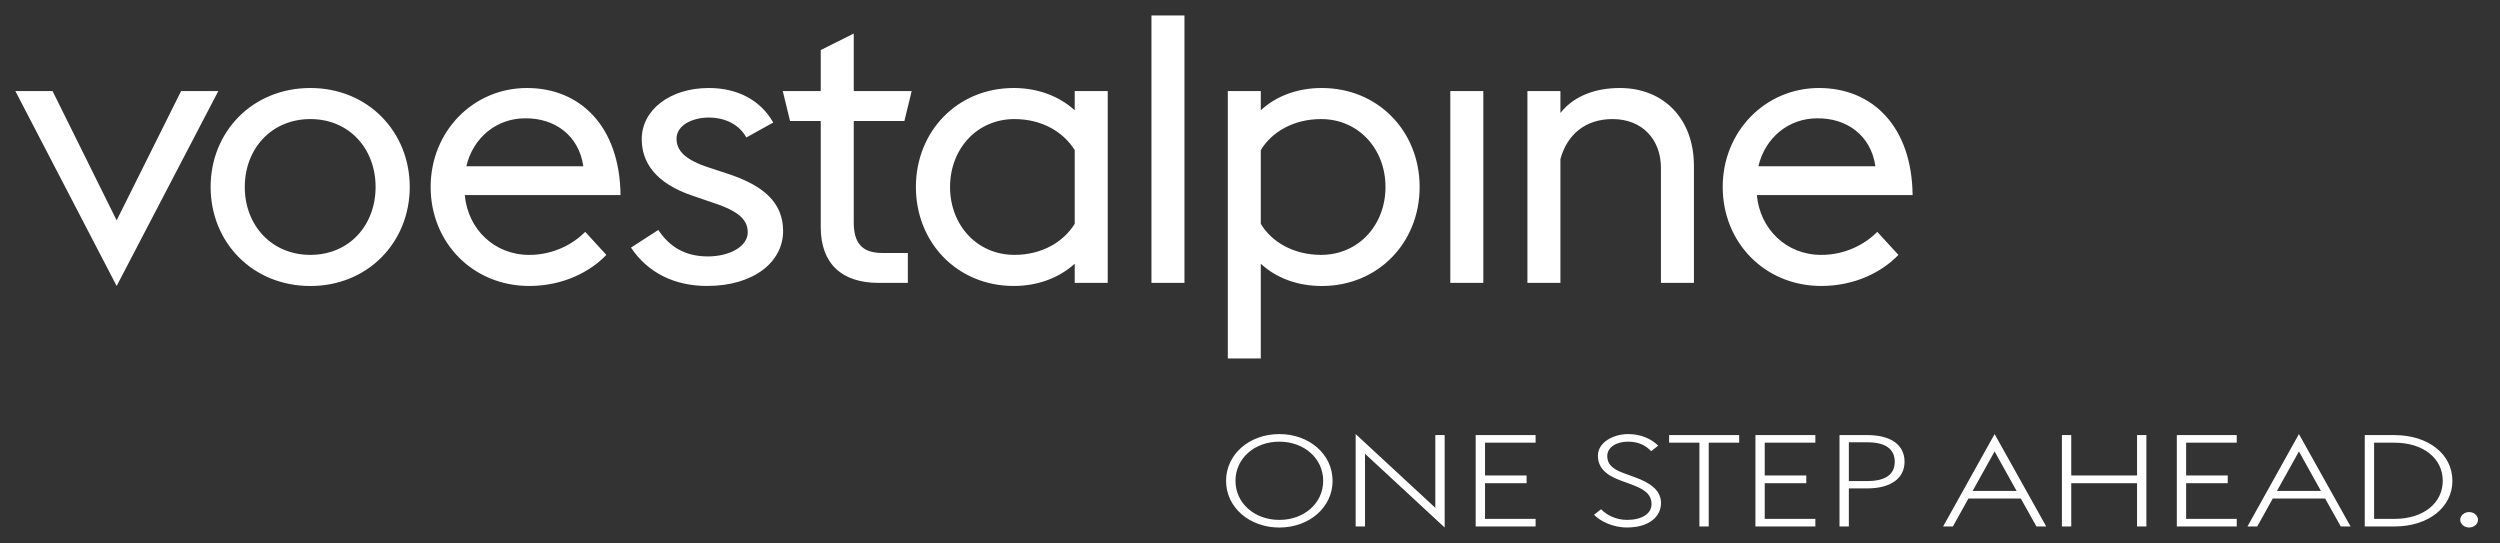
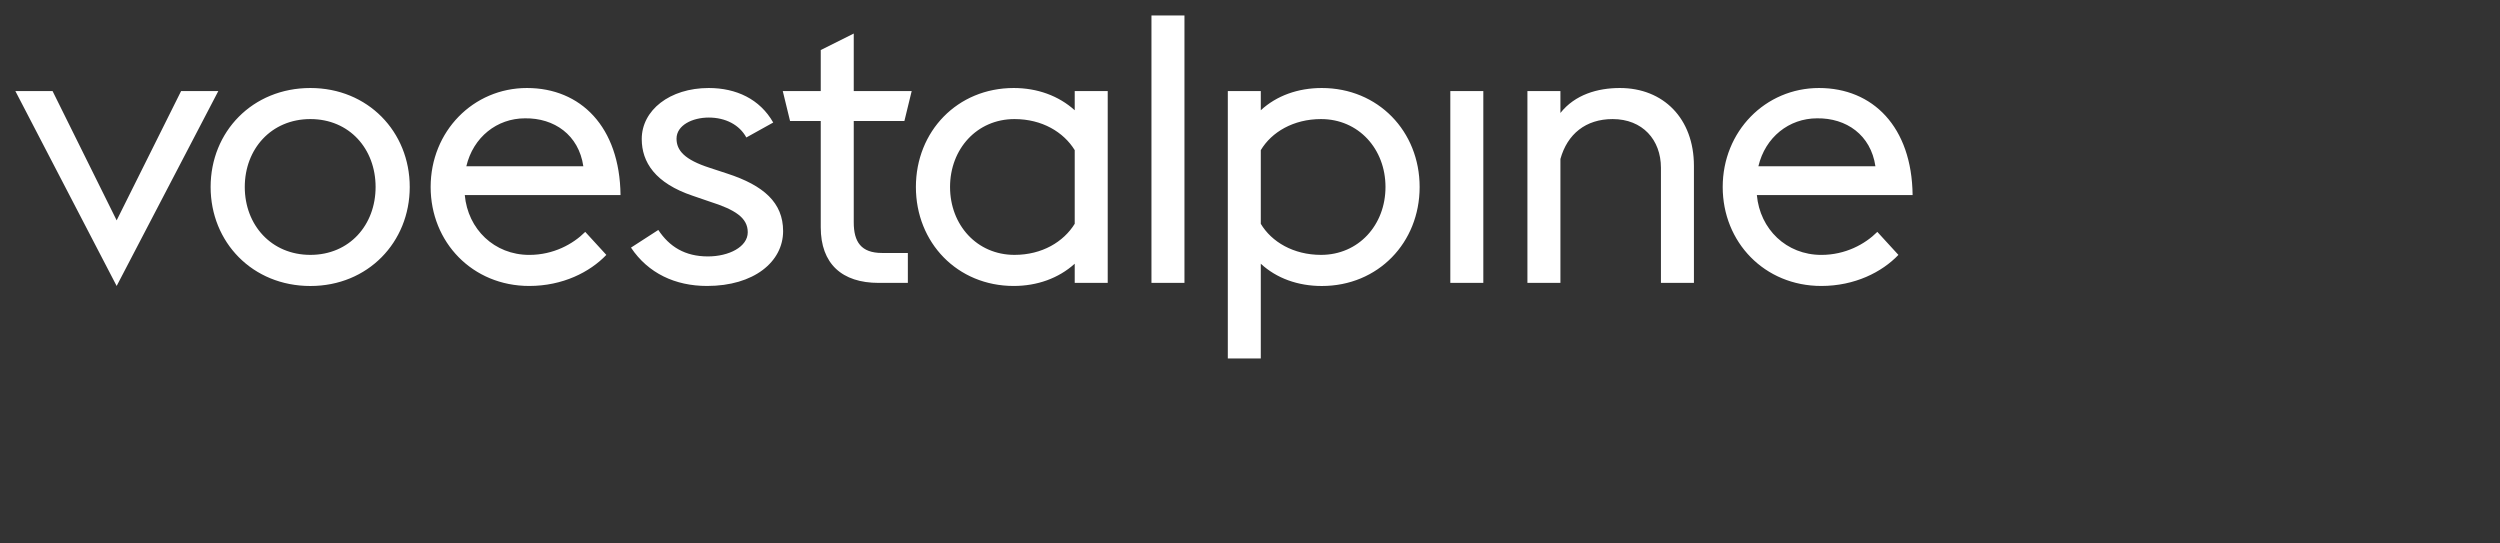
<svg xmlns="http://www.w3.org/2000/svg" width="221" height="48" viewBox="0 0 221 48" fill="none">
  <rect x="0" y="0" width="221" height="48" fill="#333333" stroke="none" />
  <path d="M101.789 1.366V25.008H104.706V1.366H101.789ZM75.471 2.965L72.554 4.423V8.051H69.197L69.841 10.697H72.554V20.091C72.554 23.312 74.419 25.008 77.676 25.008H80.254V22.363H77.982C76.117 22.363 75.471 21.38 75.471 19.651V10.697H79.948L80.593 8.051H75.471V2.965ZM27.438 7.78C22.317 7.78 18.619 11.645 18.619 16.529C18.619 21.412 22.317 25.282 27.438 25.282C32.524 25.282 36.221 21.412 36.221 16.529C36.221 11.645 32.524 7.78 27.438 7.78ZM46.581 7.78C41.833 7.78 38.069 11.612 38.069 16.529C38.069 21.414 41.766 25.279 46.785 25.279C49.735 25.279 52.142 24.06 53.6 22.533L51.735 20.498C50.651 21.583 48.922 22.533 46.785 22.533C43.698 22.533 41.358 20.26 41.086 17.242H54.855C54.788 11.205 51.328 7.78 46.581 7.78ZM62.654 7.78C59.198 7.78 56.73 9.747 56.73 12.29C56.73 14.325 57.906 16.191 61.249 17.31L62.732 17.819C64.973 18.532 66.101 19.243 66.101 20.532C66.101 21.82 64.44 22.668 62.579 22.668C60.566 22.668 59.181 21.82 58.194 20.328L55.779 21.889C57.299 24.161 59.693 25.279 62.503 25.279C66.645 25.279 69.227 23.143 69.227 20.43C69.227 17.919 67.517 16.395 64.287 15.344L62.732 14.833C60.528 14.122 59.805 13.308 59.805 12.258C59.805 11.07 61.211 10.392 62.654 10.392C64.136 10.392 65.369 11.034 65.976 12.153L68.353 10.832C67.176 8.762 65.085 7.78 62.654 7.78ZM89.613 7.78C84.628 7.78 80.965 11.613 80.965 16.531C80.965 21.449 84.628 25.279 89.613 25.279C91.683 25.279 93.58 24.601 95.005 23.313V25.008H97.922V8.051H95.005V9.747C93.58 8.458 91.683 7.78 89.613 7.78ZM116.846 7.78C114.743 7.78 112.845 8.458 111.454 9.747V8.051H108.539V31.686H111.454V23.313C112.845 24.602 114.743 25.282 116.846 25.282C121.831 25.282 125.496 21.447 125.496 16.529C125.496 11.611 121.831 7.78 116.846 7.78ZM143.199 7.78C141.232 7.78 139.229 8.358 137.941 9.986V8.051H135.024V25.008H137.941V14.054C138.552 11.85 140.18 10.526 142.556 10.526C145.2 10.526 146.827 12.358 146.827 14.833V25.008H149.743V14.665C149.743 10.46 147.03 7.78 143.199 7.78ZM160.8 7.78C156.053 7.78 152.287 11.612 152.287 16.529C152.287 21.414 155.983 25.279 161.003 25.279C163.953 25.279 166.362 24.06 167.82 22.533L165.955 20.498C164.871 21.583 163.139 22.533 161.003 22.533C157.916 22.533 155.578 20.26 155.306 17.242H169.075C169.008 11.205 165.55 7.78 160.8 7.78ZM1.358 8.051L10.312 25.279L19.298 8.051H16.009L10.312 19.48L4.647 8.051H1.358ZM128.208 8.051V25.008H131.125V8.051H128.208ZM46.412 10.46C48.989 10.426 51.159 11.918 51.567 14.699H41.223C41.833 12.122 43.935 10.46 46.412 10.46ZM160.632 10.46C163.209 10.426 165.378 11.918 165.787 14.699H155.441C156.051 12.122 158.155 10.46 160.632 10.46ZM27.438 10.526C30.896 10.526 33.203 13.171 33.203 16.528C33.203 19.886 30.896 22.531 27.438 22.531C23.978 22.531 21.638 19.886 21.638 16.528C21.638 13.171 23.978 10.526 27.438 10.526ZM116.779 10.526C120.102 10.526 122.477 13.171 122.477 16.528C122.477 19.886 120.102 22.531 116.779 22.531C114.337 22.531 112.404 21.378 111.454 19.785V13.274C112.404 11.68 114.337 10.526 116.779 10.526ZM89.681 10.526C92.123 10.526 94.022 11.677 95.005 13.272V19.783C94.022 21.376 92.123 22.531 89.681 22.531C86.357 22.531 83.984 19.886 83.984 16.528C83.984 13.171 86.357 10.526 89.681 10.526Z" fill="white" />
-   <path d="M113.093 38.372C110.448 38.372 108.384 40.16 108.384 42.504C108.384 44.848 110.448 46.634 113.093 46.634C115.74 46.634 117.8 44.848 117.8 42.504C117.8 40.16 115.74 38.372 113.093 38.372ZM119.841 38.372V46.54H120.667V40.111L127.708 46.632V38.462H126.882V44.891L119.841 38.372ZM143.946 38.372C142.588 38.372 141.256 39.122 141.256 40.27C141.256 41.249 141.828 41.955 143.267 42.478L144.265 42.843C145.343 43.252 145.995 43.673 145.995 44.573C145.995 45.415 145.129 45.959 143.837 45.959C142.813 45.959 142.001 45.505 141.535 45.015L140.91 45.505C141.442 46.051 142.533 46.63 143.837 46.63C145.727 46.63 146.833 45.708 146.833 44.469C146.833 43.308 145.821 42.661 144.542 42.194L143.546 41.829C142.467 41.442 142.082 40.987 142.082 40.316C142.082 39.519 142.92 39.042 143.904 39.042C144.876 39.042 145.476 39.382 145.969 39.884L146.581 39.396C145.996 38.804 145.064 38.372 143.946 38.372ZM176.323 38.372L171.771 46.542H172.635L174.007 44.071H178.64L180.024 46.542H180.889L176.323 38.372ZM203.226 38.372L198.674 46.542H199.54L200.91 44.071H205.543L206.927 46.542H207.793L203.226 38.372ZM130.45 38.462V46.54H135.747V45.869H131.276V42.717H134.95V42.034H131.276V39.133H135.747V38.462H130.45ZM147.55 38.462V39.133H150.228V46.542H151.051V39.133H153.743V38.462H147.55ZM155.18 38.462V46.54H160.477V45.869H156.003V42.717H159.677V42.034H156.003V39.133H160.477V38.462H155.18ZM162.613 38.462V46.54H163.438V43.173H165.087C167.138 43.173 168.362 42.286 168.362 40.819C168.362 39.315 167.138 38.462 165.087 38.462H162.613ZM182.274 38.462V46.54H183.099V42.717H188.915V46.54H189.741V38.462H188.915V42.034H183.099V38.462H182.274ZM192.431 38.462V46.54H197.728V45.869H193.254V42.717H196.931V42.034H193.254V39.133H197.728V38.462H192.431ZM209.044 38.462V46.54H211.668C214.677 46.54 216.792 44.846 216.792 42.502C216.792 40.158 214.677 38.462 211.668 38.462H209.044ZM113.093 39.043C115.311 39.043 116.97 40.545 116.97 42.502C116.97 44.459 115.311 45.959 113.093 45.959C110.876 45.959 109.216 44.459 109.216 42.502C109.216 40.545 110.876 39.043 113.093 39.043ZM163.438 39.099H165.087C166.699 39.099 167.496 39.715 167.496 40.819C167.496 41.921 166.699 42.524 165.087 42.524H163.438V39.099ZM209.87 39.133H211.668C214.25 39.133 215.939 40.545 215.939 42.502C215.939 44.459 214.25 45.869 211.668 45.869H209.87V39.133ZM176.323 39.907L178.268 43.4H174.379L176.323 39.907ZM203.226 39.907L205.171 43.4H201.282L203.226 39.907ZM218.269 45.266C217.83 45.266 217.484 45.585 217.484 45.959C217.484 46.312 217.83 46.63 218.269 46.63C218.709 46.63 219.055 46.312 219.055 45.959C219.055 45.585 218.709 45.266 218.269 45.266Z" fill="white" />
</svg>